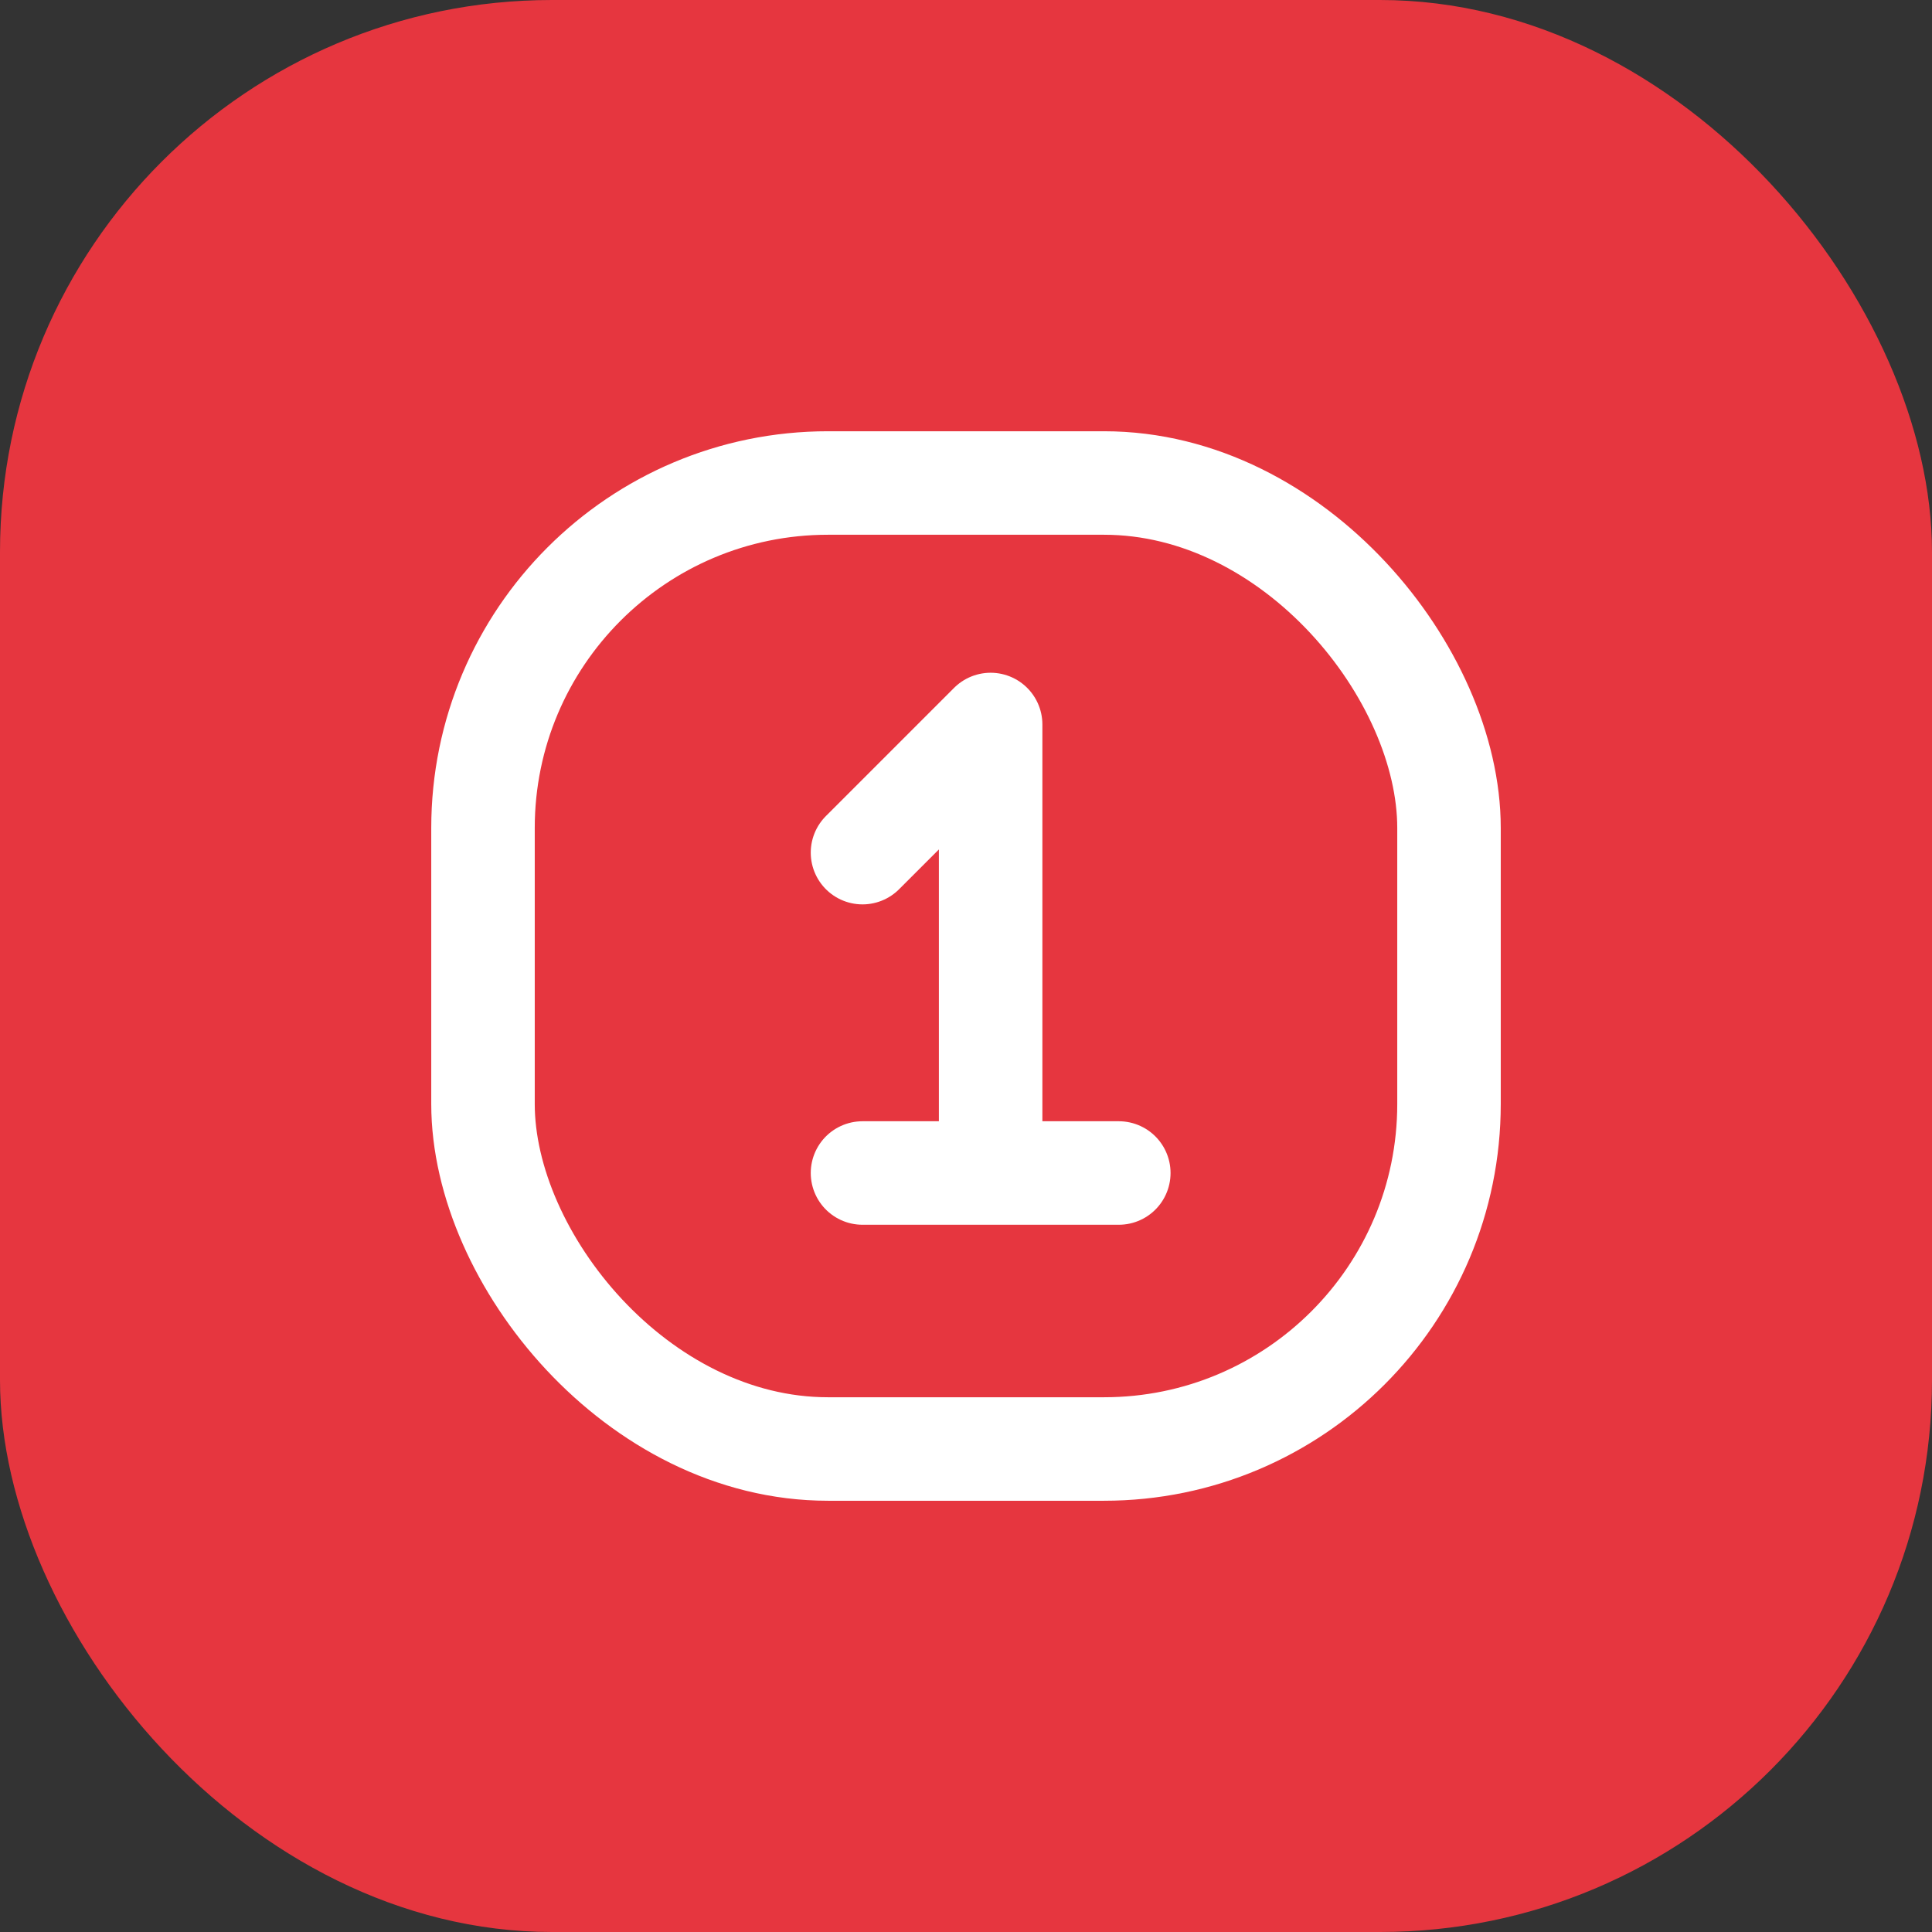
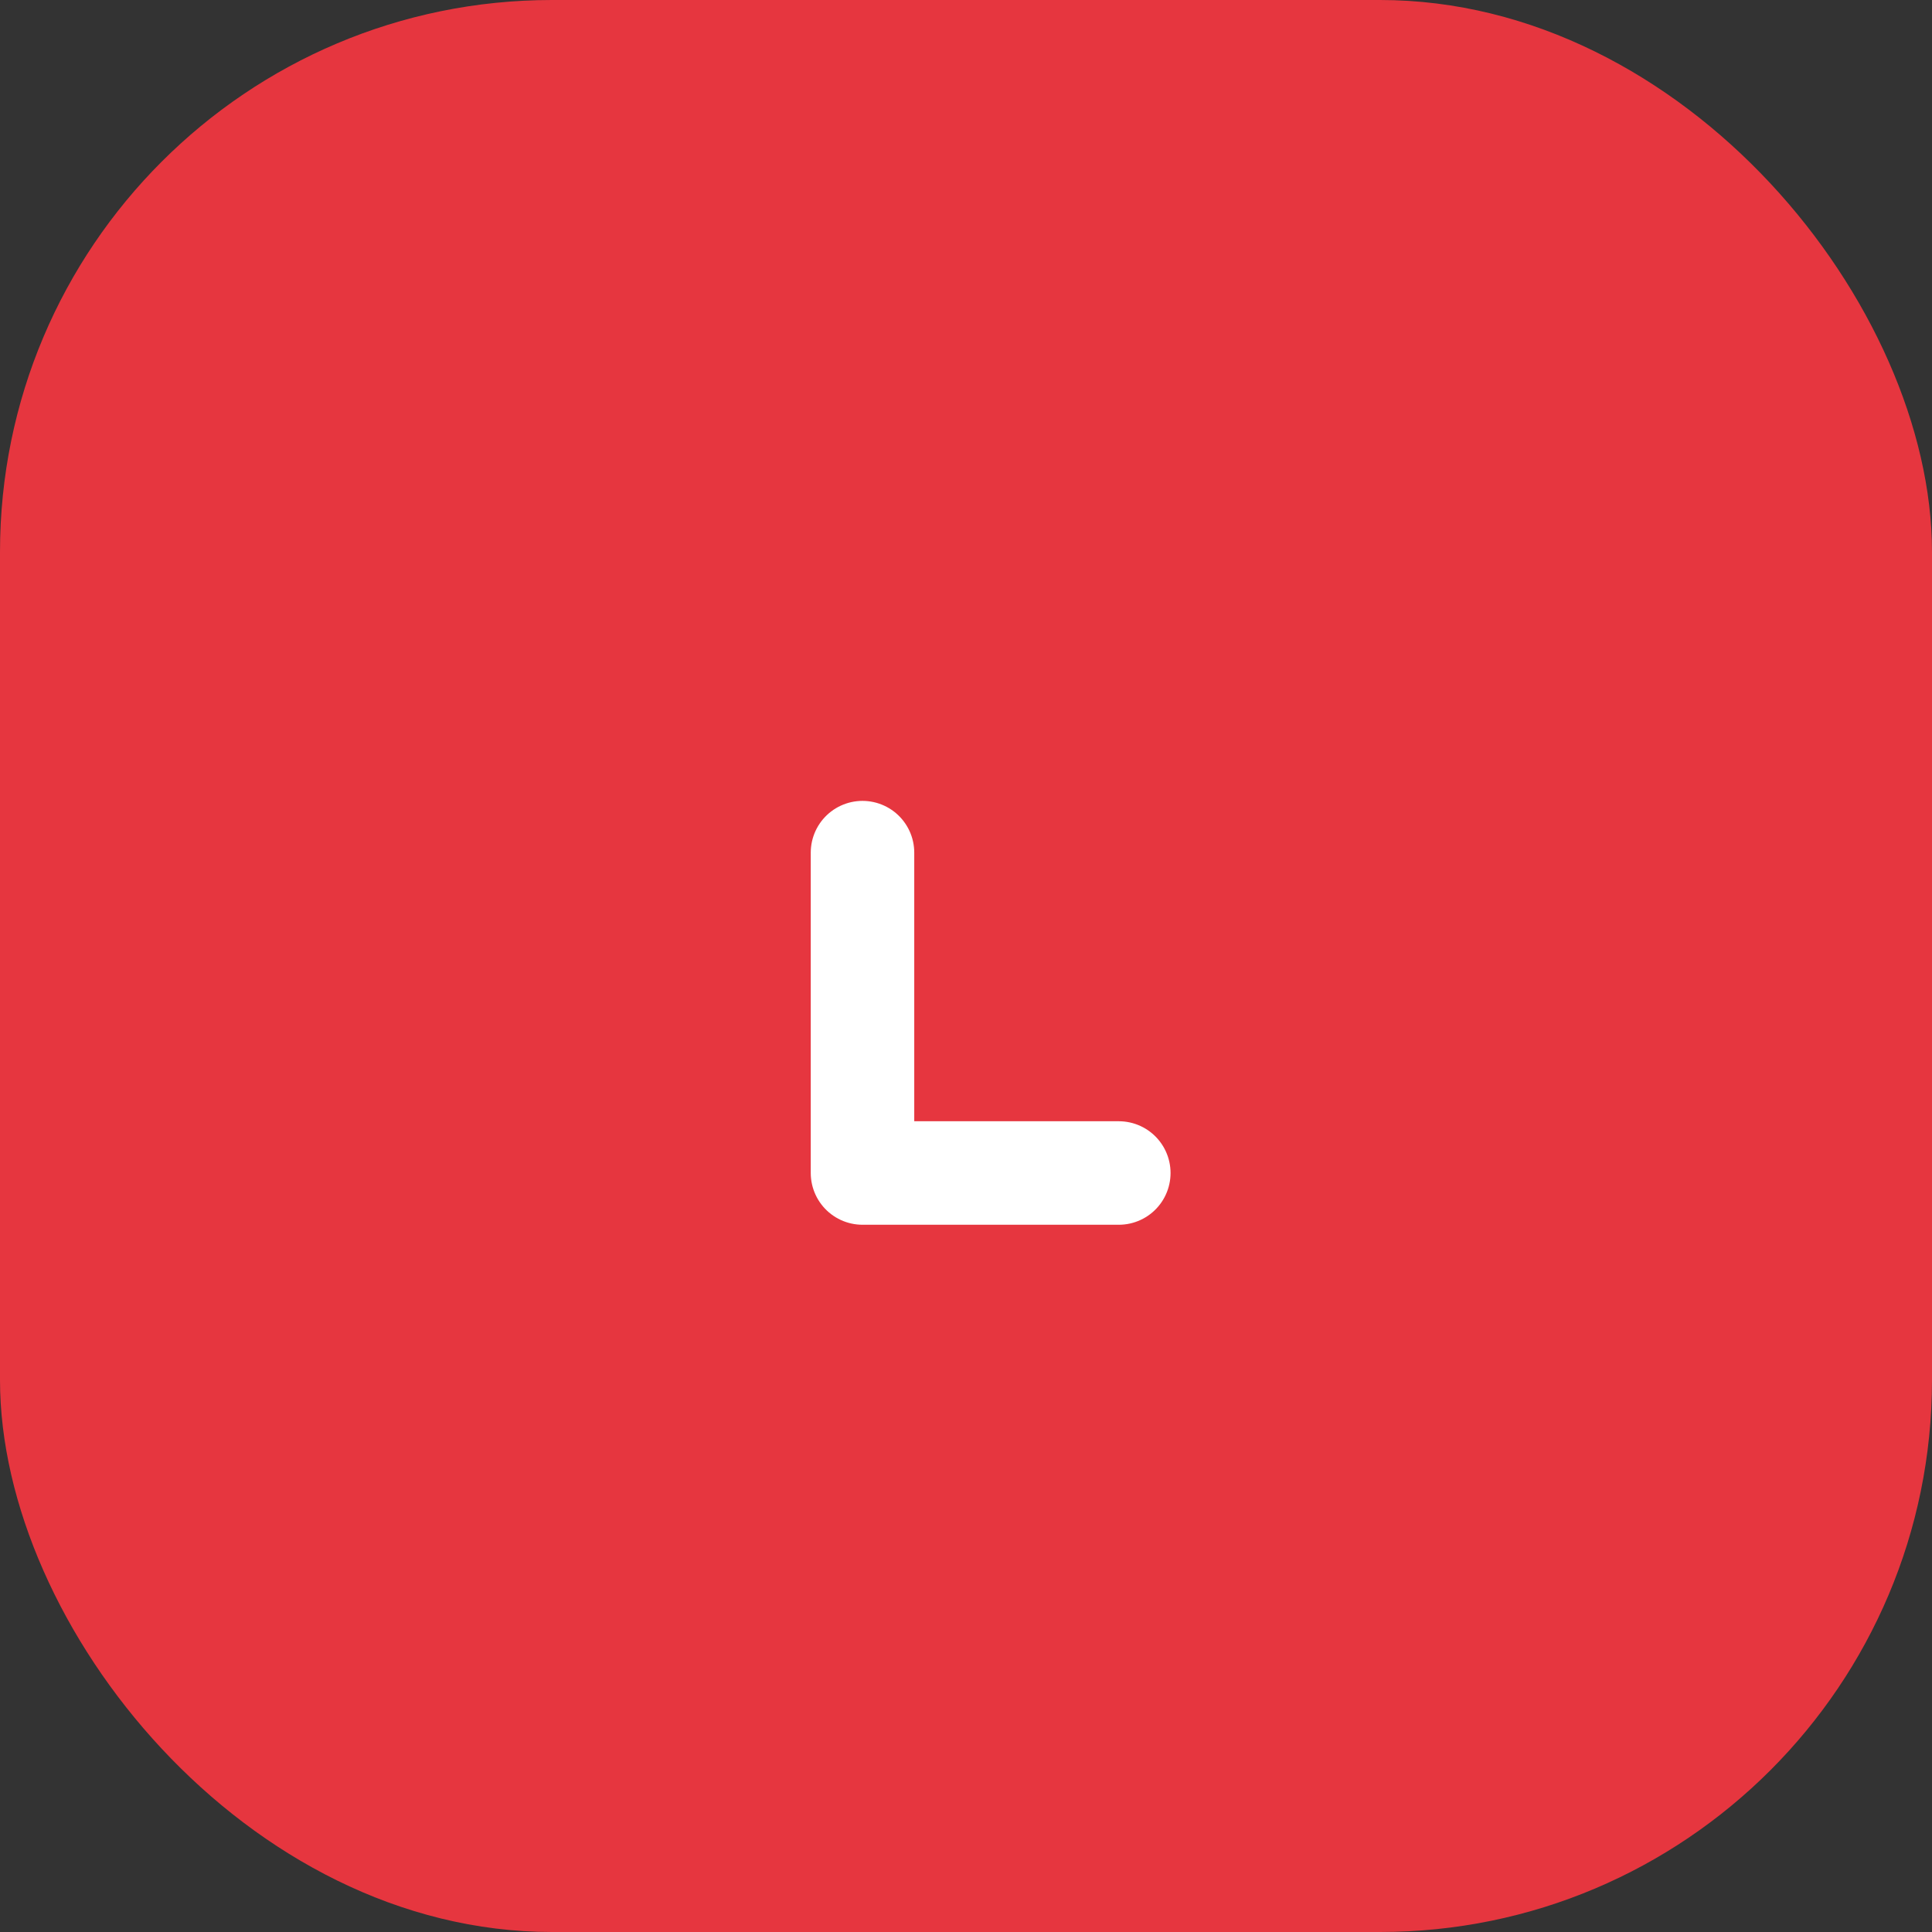
<svg xmlns="http://www.w3.org/2000/svg" width="56" height="56" viewBox="0 0 56 56" fill="none">
  <rect x="0" y="0" width="56" height="56" fill="#333333" stroke="none" />
  <rect width="56" height="56" rx="16" fill="#E6363F" />
-   <path d="M25 24.714L28.714 21V34H32.429H25" stroke="white" stroke-width="3" stroke-miterlimit="10" stroke-linecap="round" stroke-linejoin="round" />
-   <rect x="14" y="14" width="28" height="28" rx="10" stroke="white" stroke-width="3" />
+   <path d="M25 24.714V34H32.429H25" stroke="white" stroke-width="3" stroke-miterlimit="10" stroke-linecap="round" stroke-linejoin="round" />
</svg>